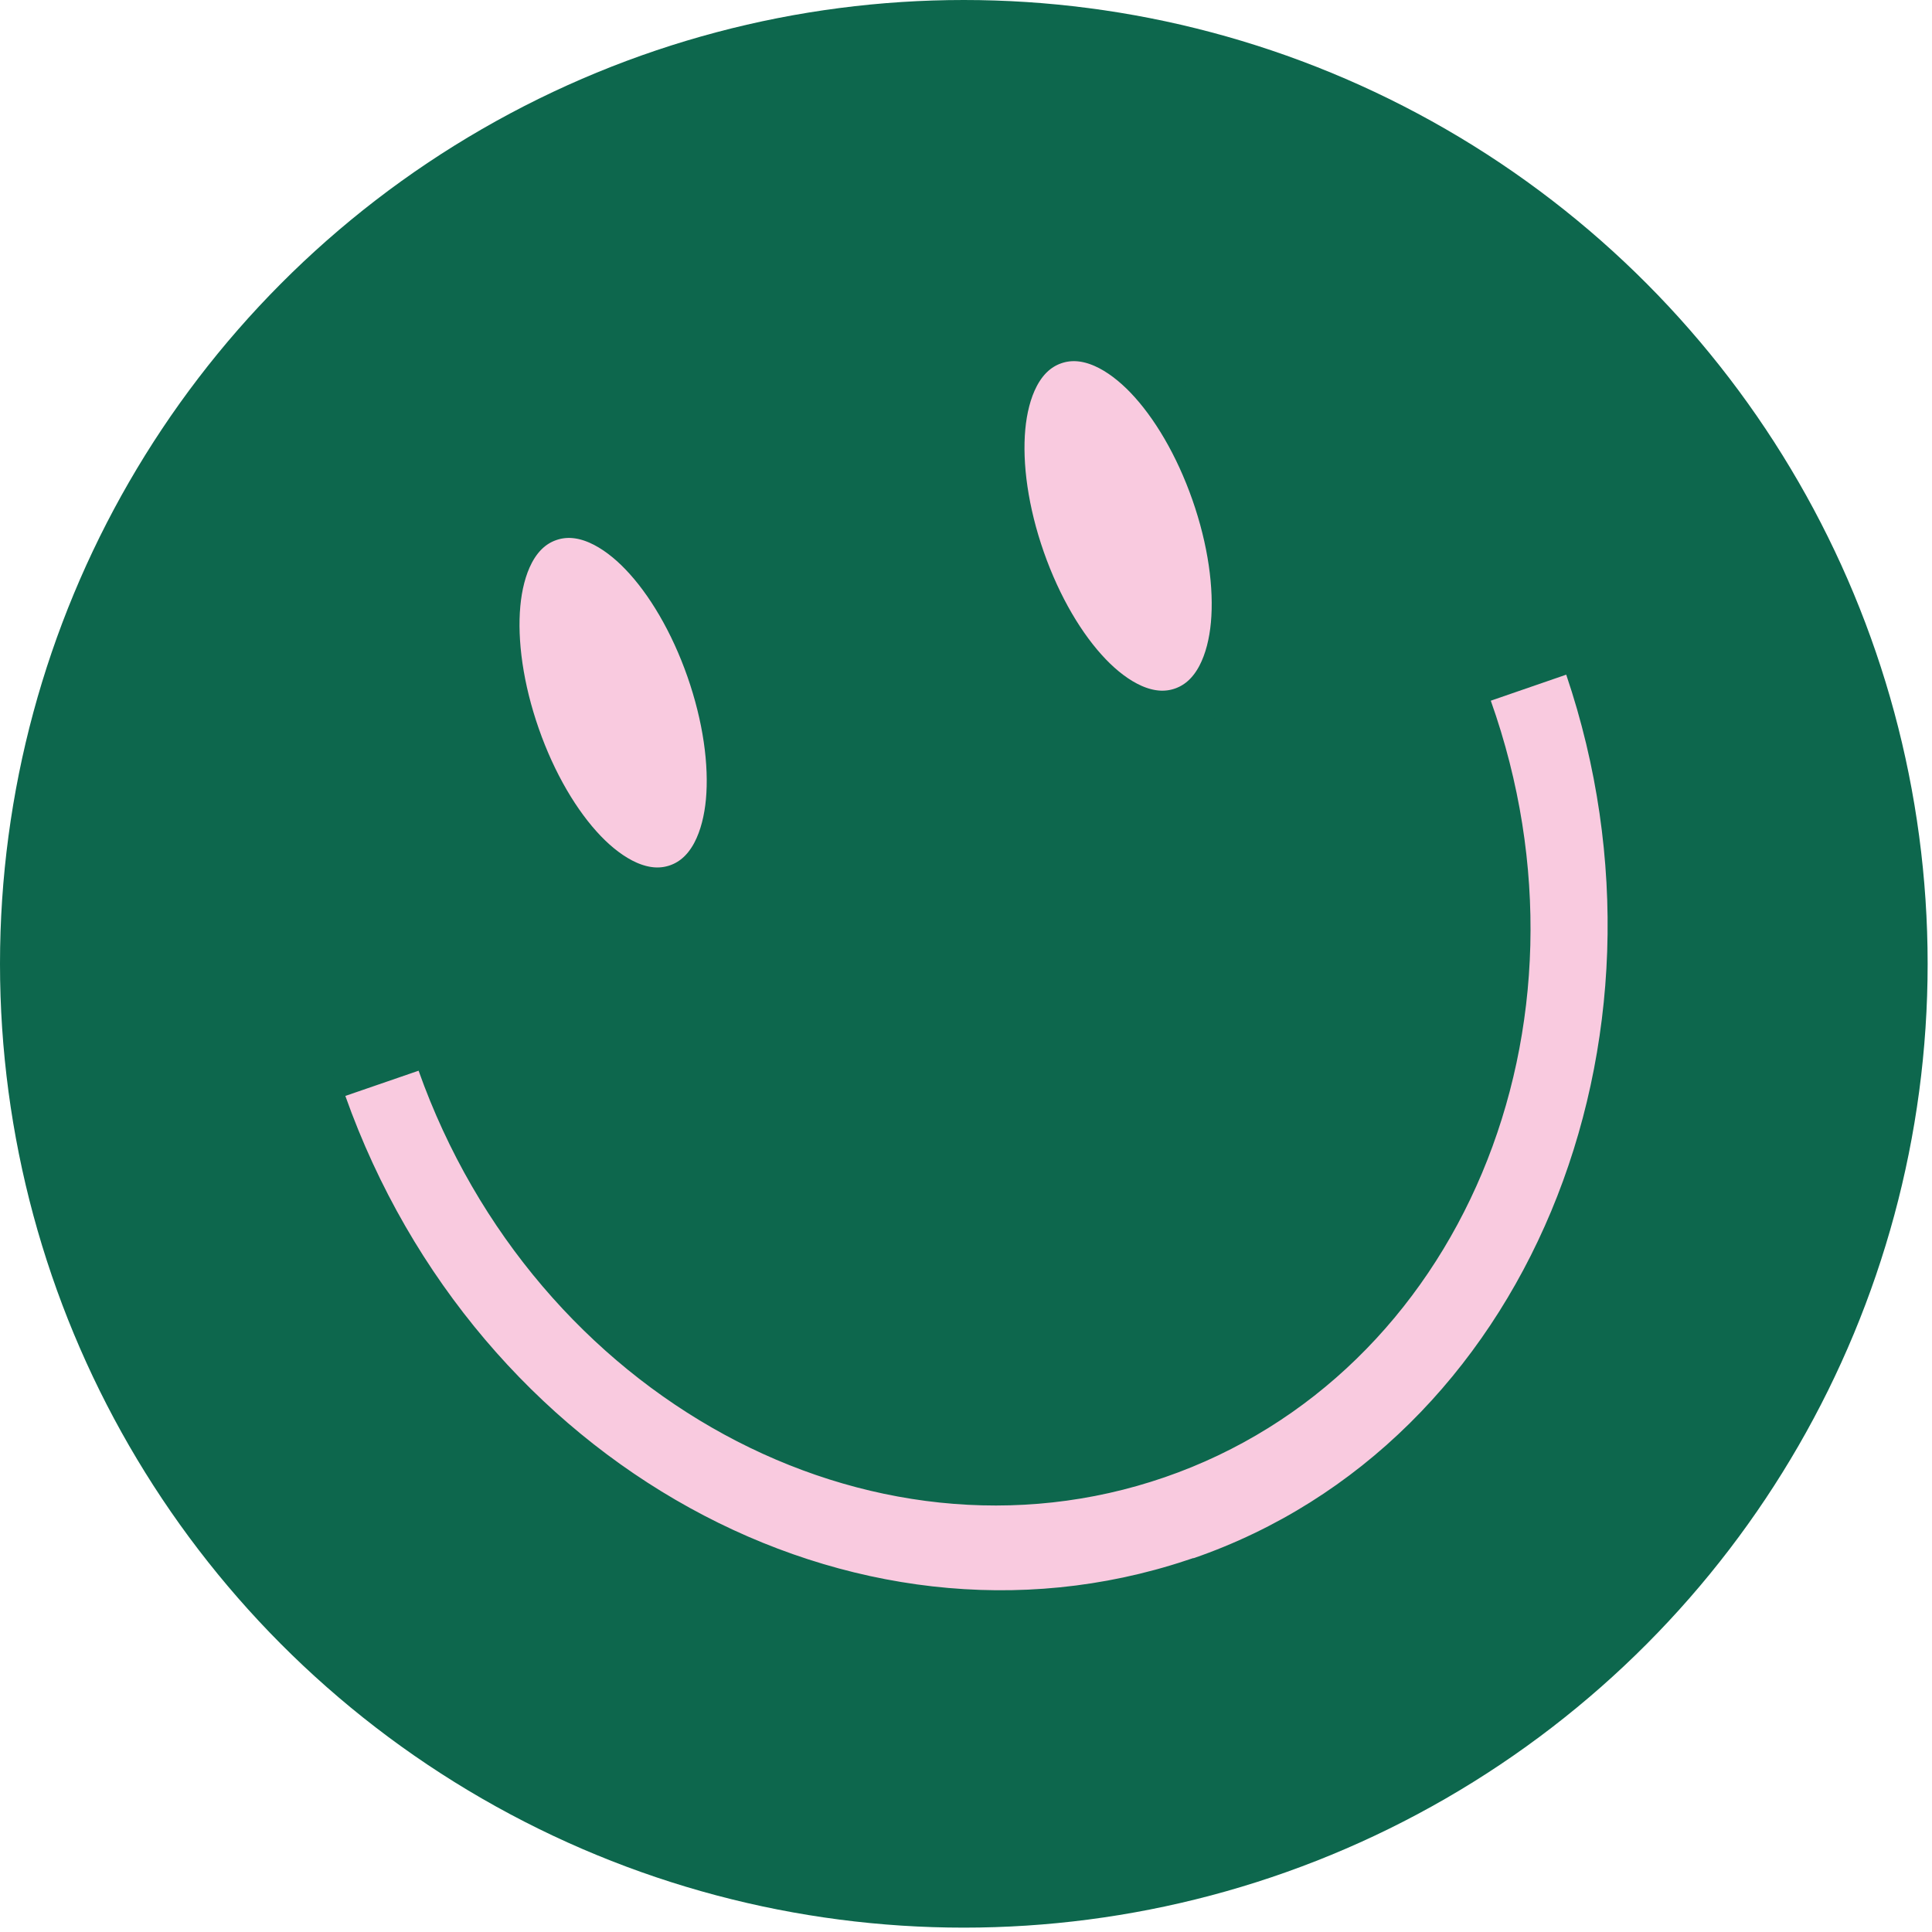
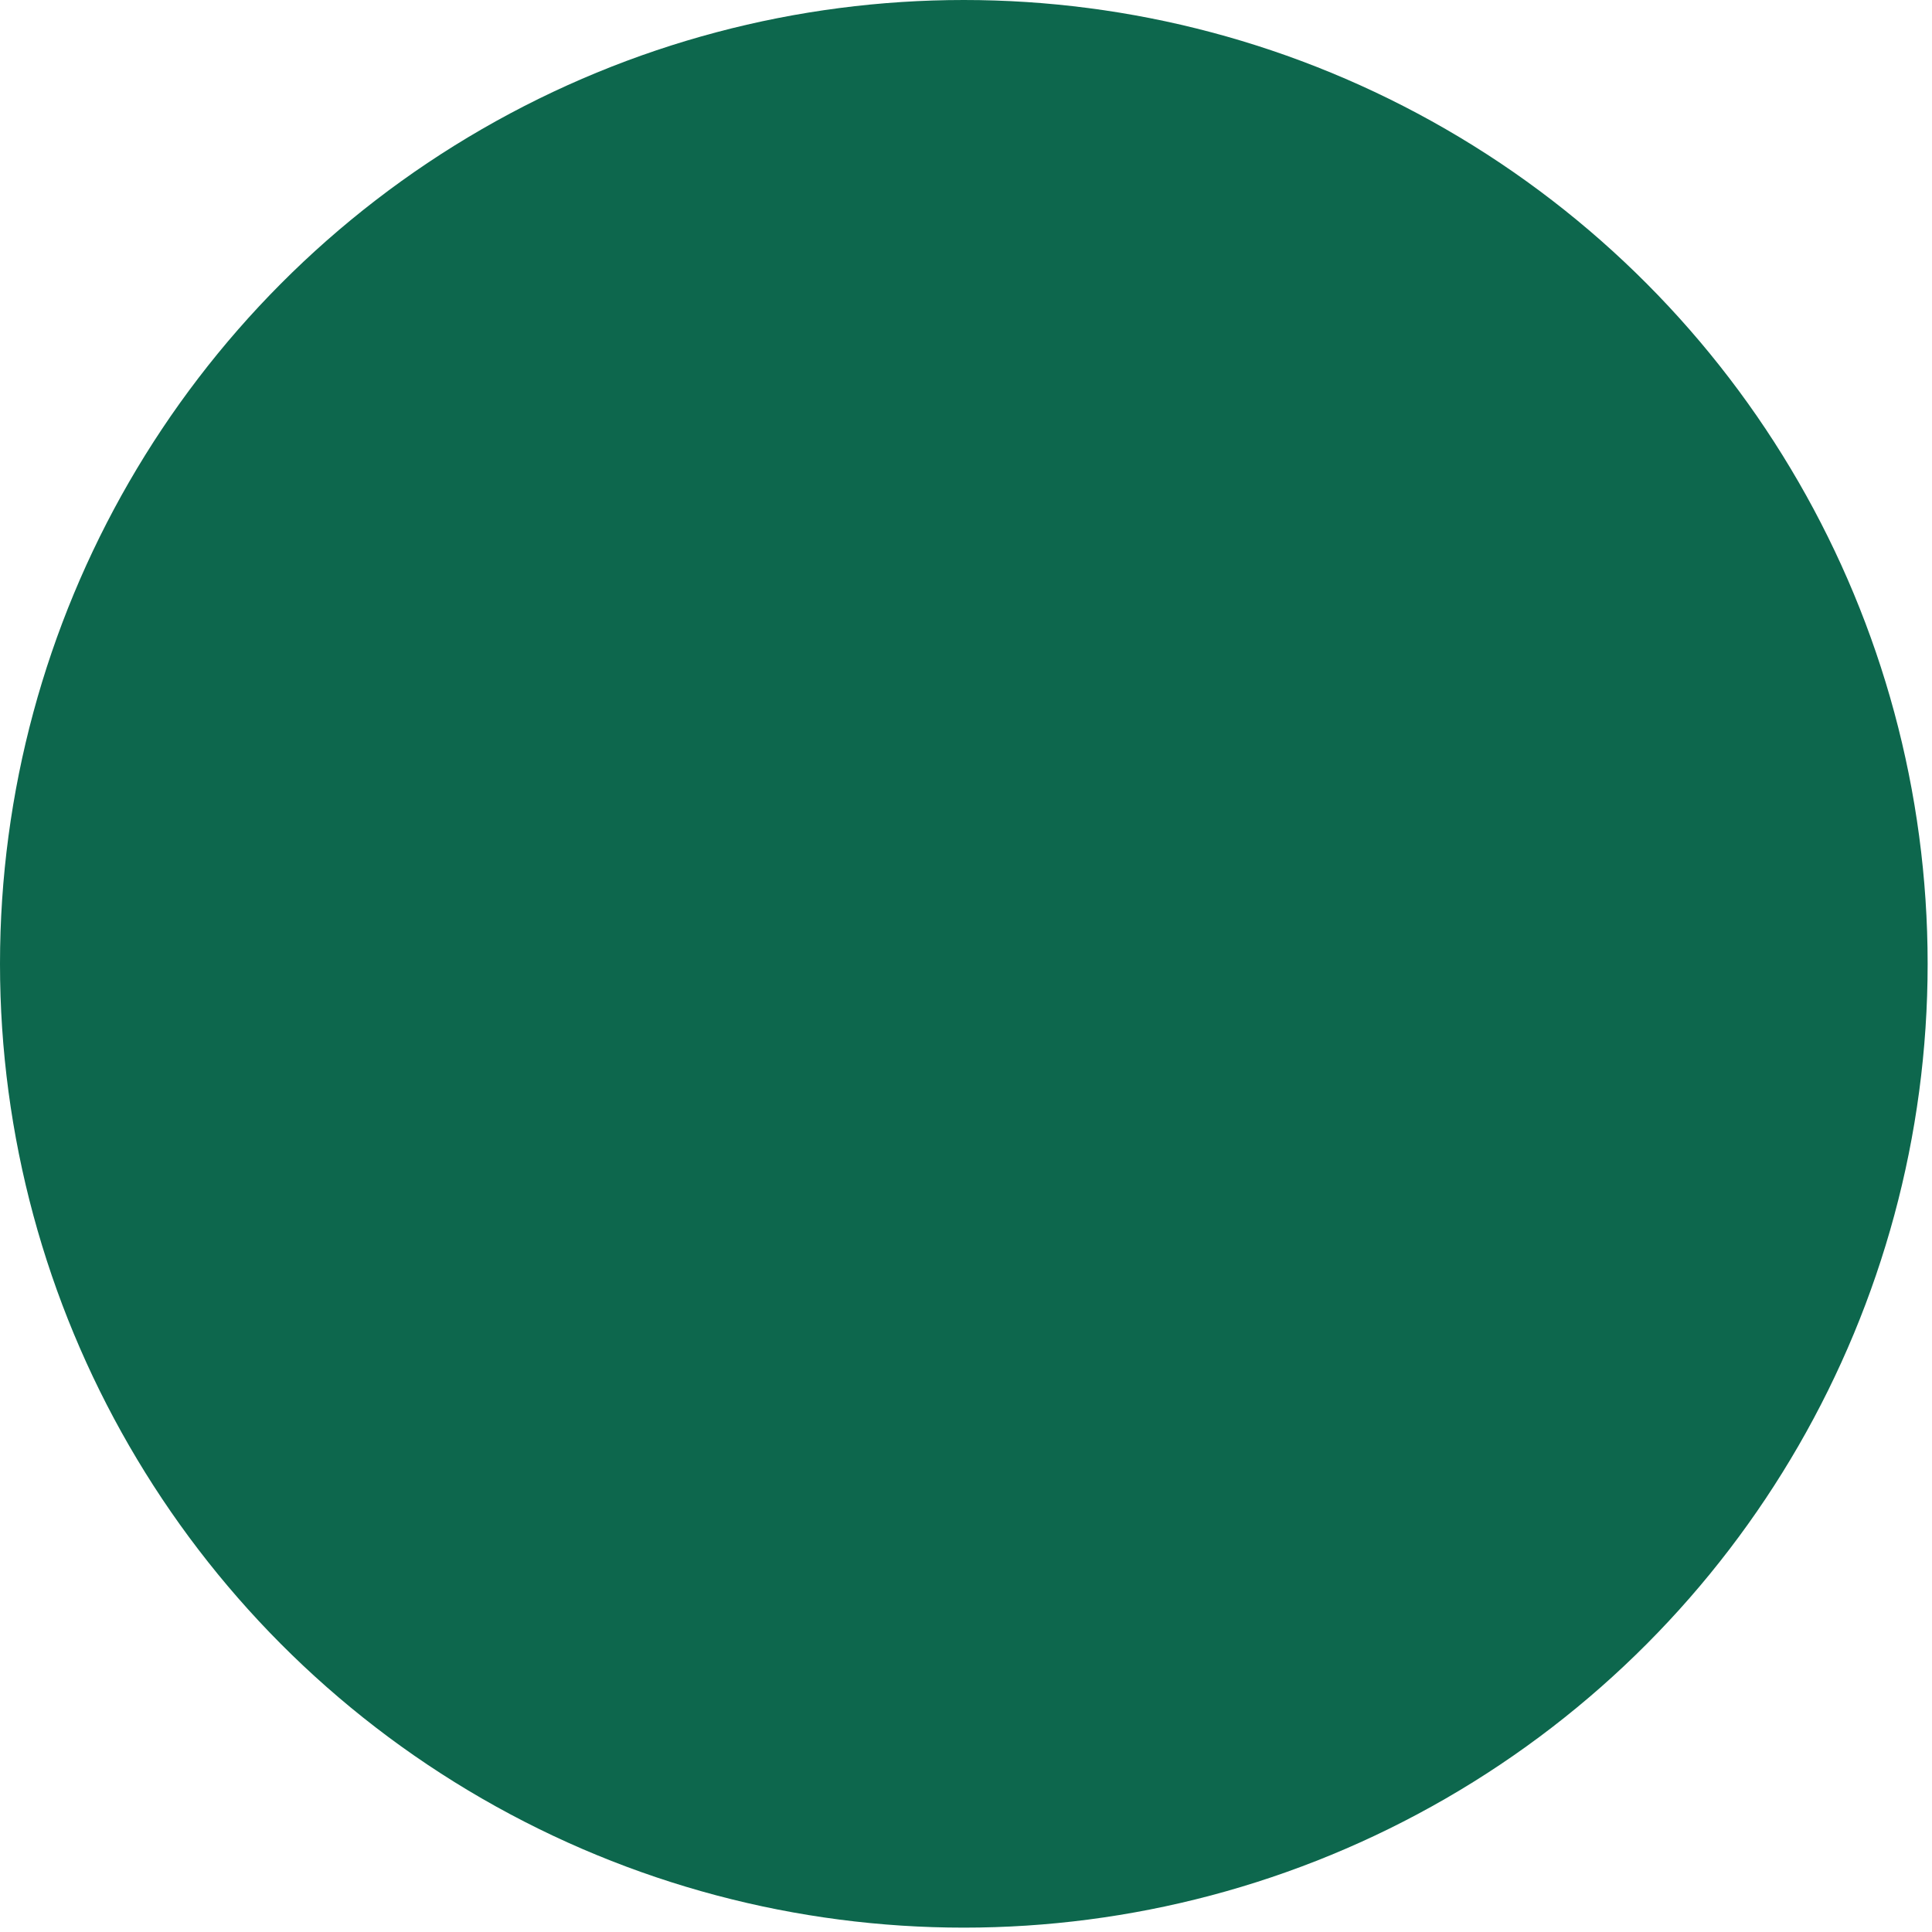
<svg xmlns="http://www.w3.org/2000/svg" fill="none" viewBox="0 0 86 86" height="86" width="86">
  <circle fill="#0D674D" r="42.903" cy="42.903" cx="42.903" />
-   <path stroke-width="1.025" stroke="#0D674D" fill="#F9CADF" d="M70.204 29.868C75.811 46.436 68.415 64.624 53.295 69.847L52.994 69.951L52.983 69.94C37.797 74.984 20.787 65.566 14.89 48.956L14.717 48.467L15.206 48.299L18.467 47.176L18.946 47.01L19.116 47.489C24.195 61.79 38.831 69.705 51.679 65.273C64.521 60.842 70.956 45.661 65.878 31.363L65.704 30.875L66.193 30.706L69.551 29.547L70.038 29.378L70.204 29.868Z" />
-   <path stroke-width="2.05" stroke="#0D674D" fill="#F9CADF" d="M24.421 23.074C25.944 22.541 27.468 23.476 28.579 24.633C29.759 25.861 30.831 27.678 31.568 29.783C32.304 31.888 32.6 33.977 32.444 35.673C32.296 37.27 31.688 38.951 30.165 39.485C28.642 40.018 27.117 39.083 26.005 37.926C24.825 36.698 23.753 34.881 23.017 32.776C22.28 30.671 21.984 28.582 22.141 26.886C22.288 25.289 22.897 23.607 24.421 23.074Z" />
-   <path stroke-width="2.05" stroke="#0D674D" fill="#F9CADF" d="M46.899 15.205C48.422 14.672 49.946 15.607 51.058 16.764C52.238 17.992 53.309 19.81 54.046 21.914C54.783 24.019 55.079 26.108 54.922 27.804C54.775 29.401 54.166 31.082 52.643 31.616C51.12 32.149 49.595 31.214 48.484 30.057C47.303 28.829 46.232 27.012 45.495 24.907C44.758 22.802 44.463 20.713 44.619 19.017C44.767 17.42 45.376 15.738 46.899 15.205Z" />
</svg>